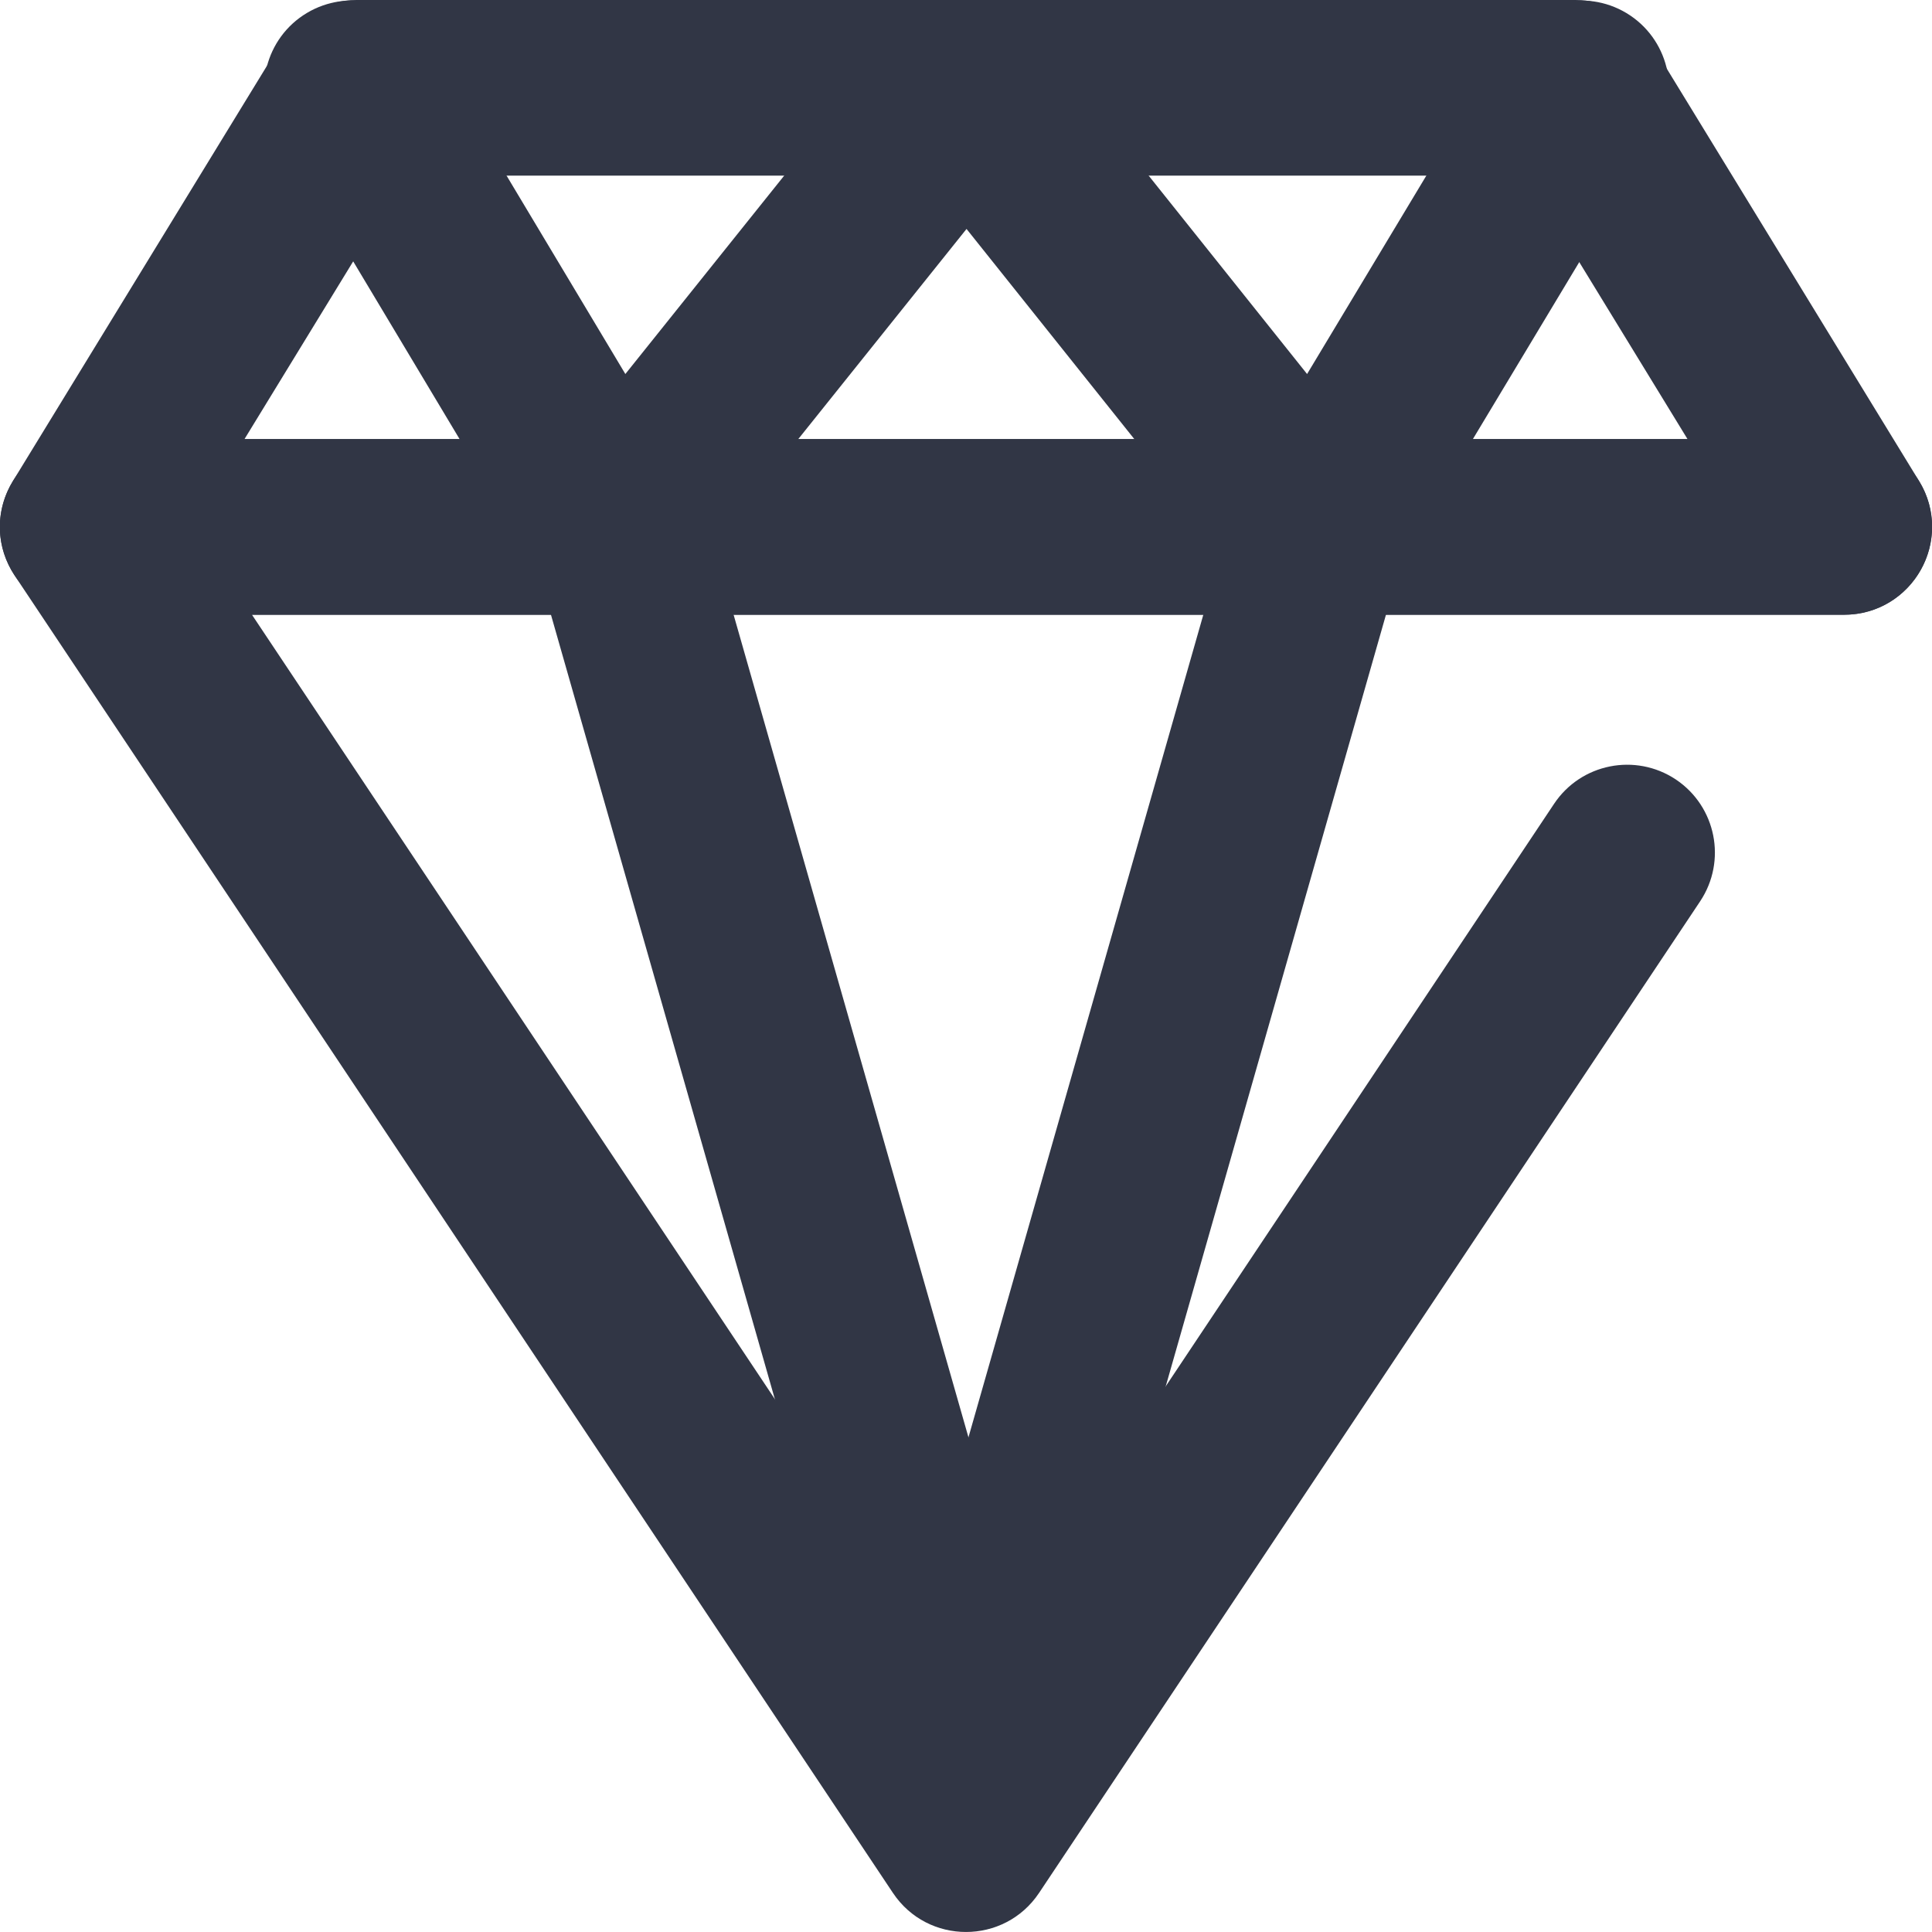
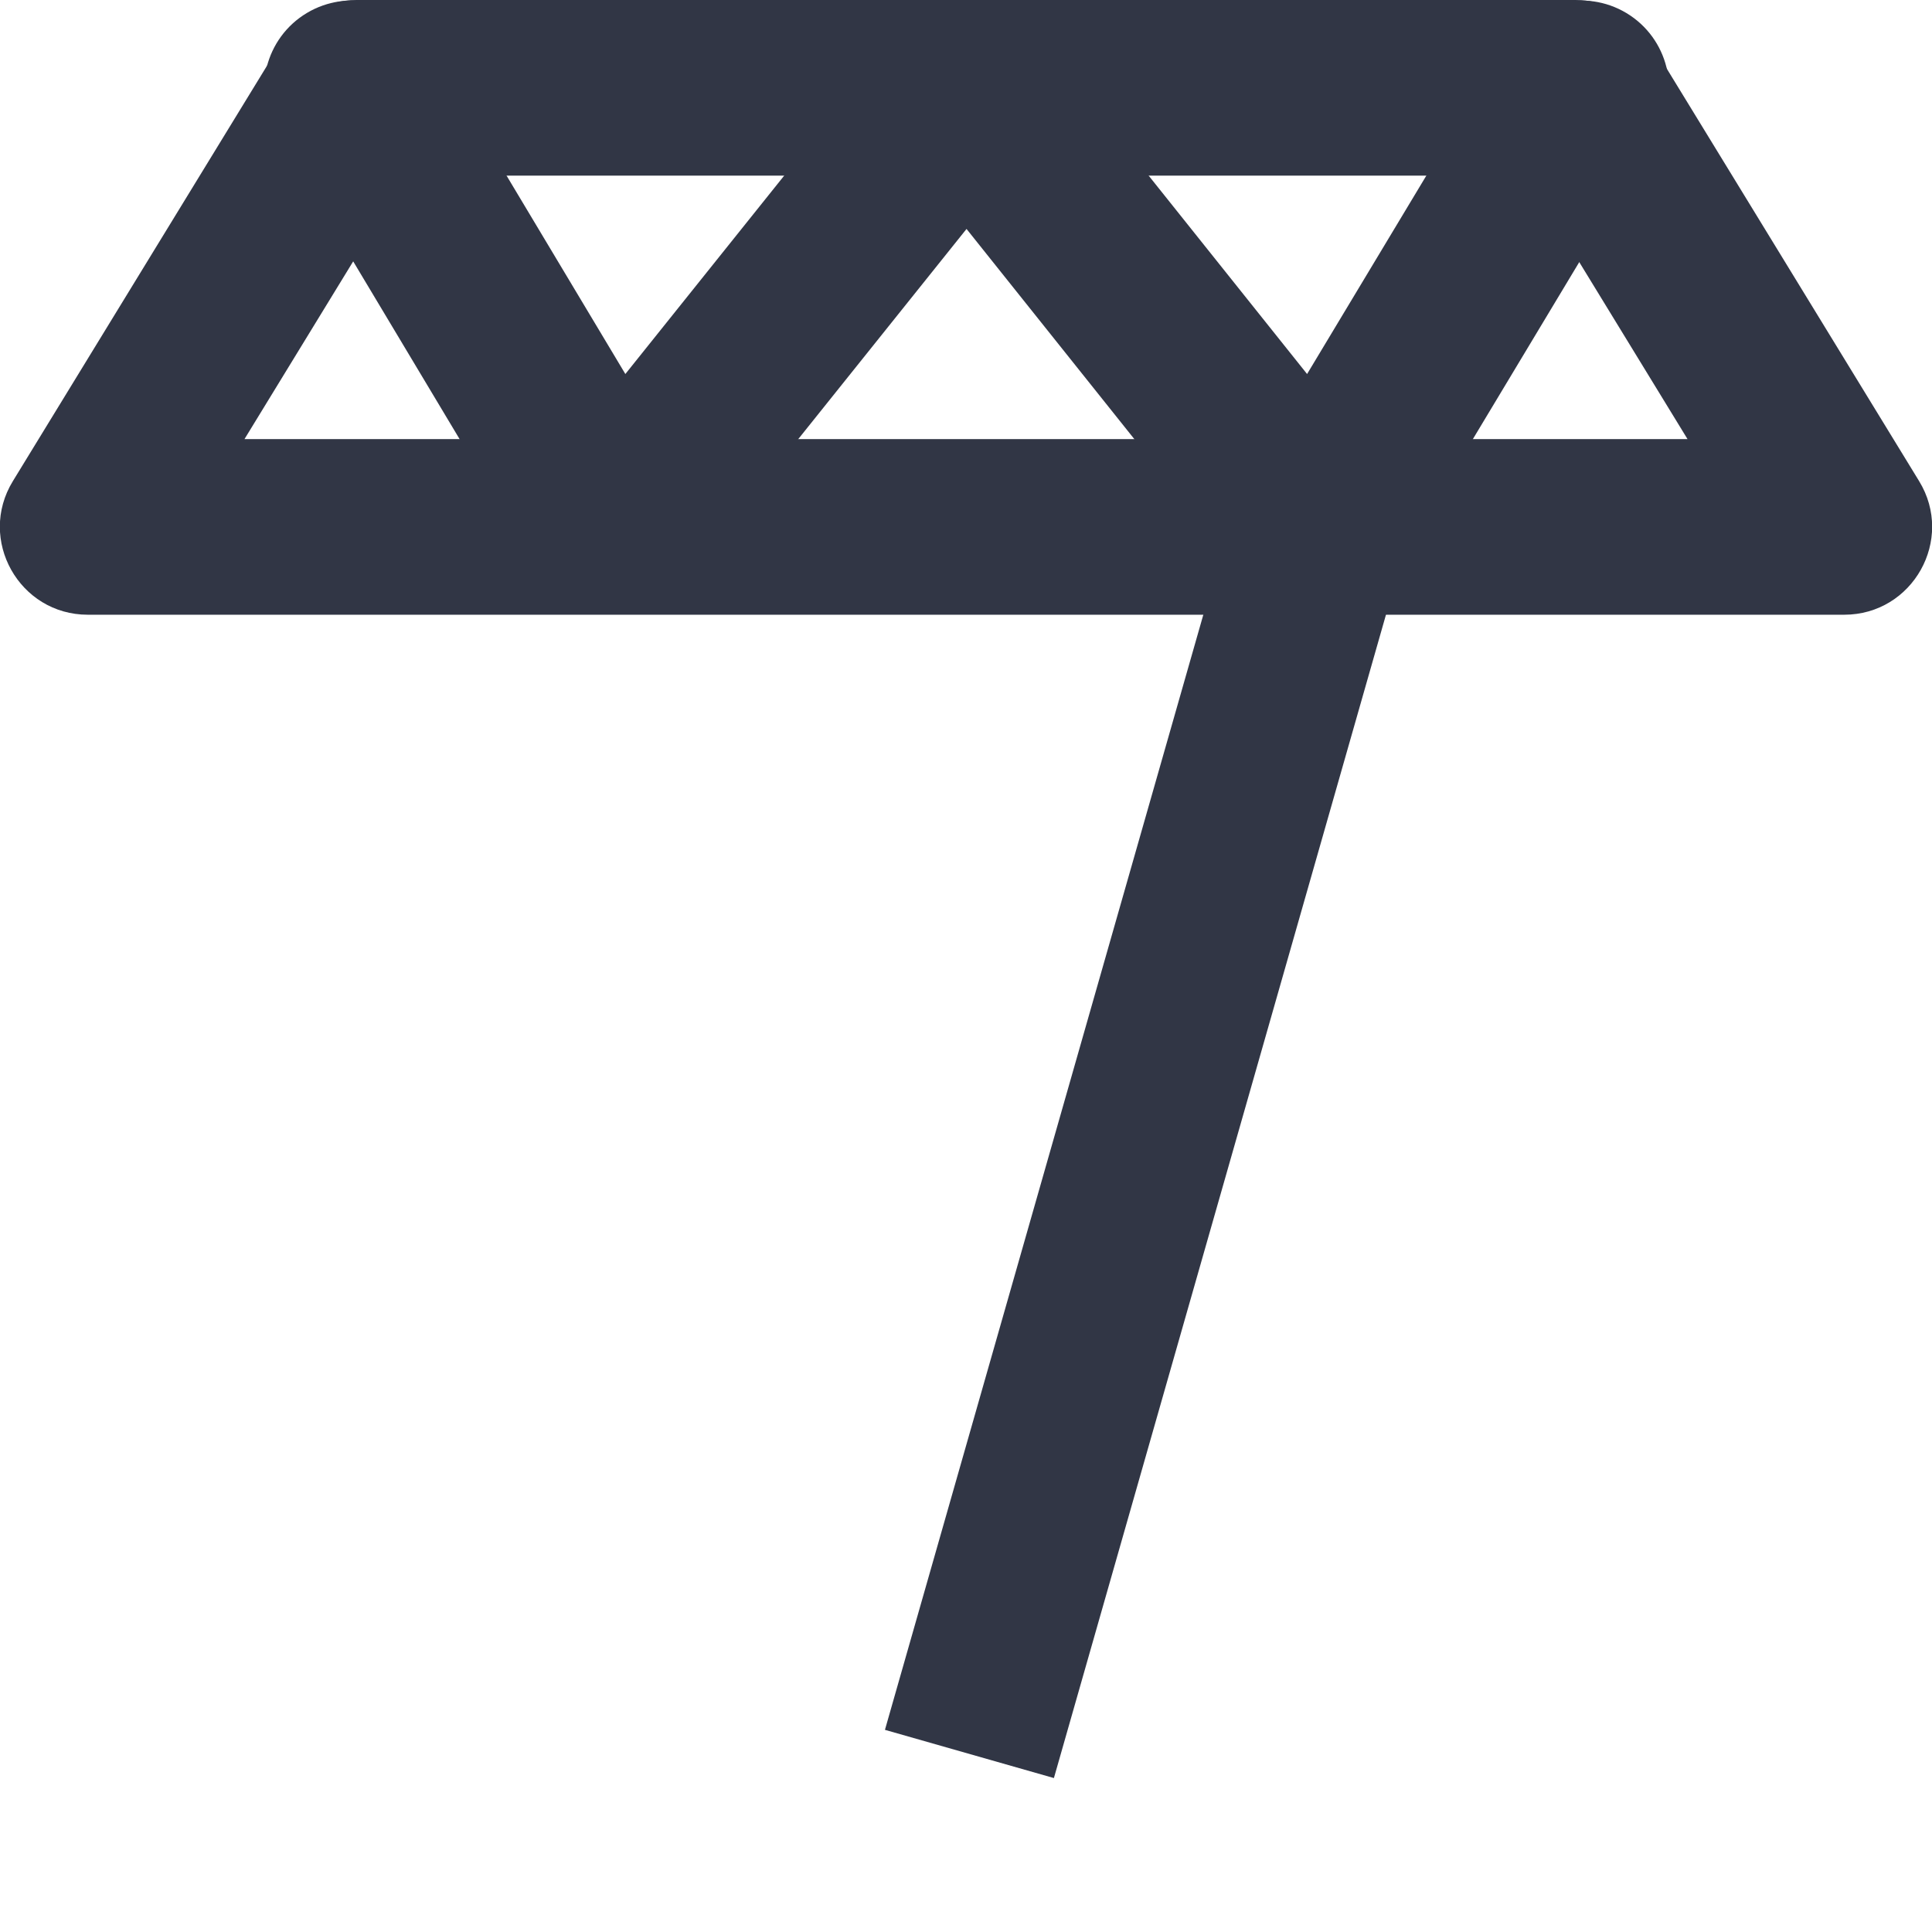
<svg xmlns="http://www.w3.org/2000/svg" width="22px" height="22px" viewBox="0 0 22 22" version="1.1">
  <title>Diamond</title>
  <desc>Created with Sketch.</desc>
  <defs />
  <g id="Page-1" stroke="none" stroke-width="1" fill="none" fill-rule="evenodd">
    <g id="Finance-Line" transform="translate(-313, -264)" fill="#313645" fill-rule="nonzero">
      <g id="Diamond" transform="translate(312, 264)">
        <path d="M8.783,6.632 L7.144,6.521 L4.15,1.52 C3.866,1.046 4.02,0.432 4.494,0.148 C4.968,-0.135 5.582,0.019 5.866,0.493 L8.121,4.259 L11.226,0.381 L12.788,0.382 L15.884,4.259 L18.149,0.491 C18.433,0.018 19.048,-0.135 19.521,0.149 C19.994,0.434 20.147,1.048 19.863,1.521 L16.857,6.522 L15.219,6.631 L12.006,2.607 L8.783,6.632 Z" id="Path" />
-         <path d="M18.696,9.154 C19.002,8.694 19.623,8.57 20.083,8.876 C20.542,9.183 20.666,9.803 20.36,10.263 L12.832,21.555 C12.436,22.148 11.564,22.148 11.168,21.555 L1.168,6.555 C0.725,5.89 1.201,5 2,5 L22,5 C22.552,5 23,5.448 23,6 C23,6.552 22.552,7 22,7 L3.869,7 L12,19.197 L18.696,9.154 Z" id="Path" />
        <path d="M5.619,2 L3.784,5 L20.216,5 L18.381,2 L5.619,2 Z M5.059,0 L18.941,0 C19.289,0 19.613,0.181 19.794,0.478 L22.853,5.478 C23.261,6.144 22.781,7 22,7 L2,7 C1.219,7 0.739,6.144 1.147,5.478 L4.206,0.478 C4.387,0.181 4.711,0 5.059,0 Z" id="Path" />
-         <polygon id="Path" points="7.078 6.314 9.001 5.765 12.979 19.698 11.055 20.247" />
        <polygon id="Path" transform="translate(14.028, 13.006) scale(-1, 1) translate(-14.028, -13.006) " points="11.078 6.314 13.001 5.765 16.979 19.698 15.055 20.247" />
      </g>
    </g>
  </g>
</svg>